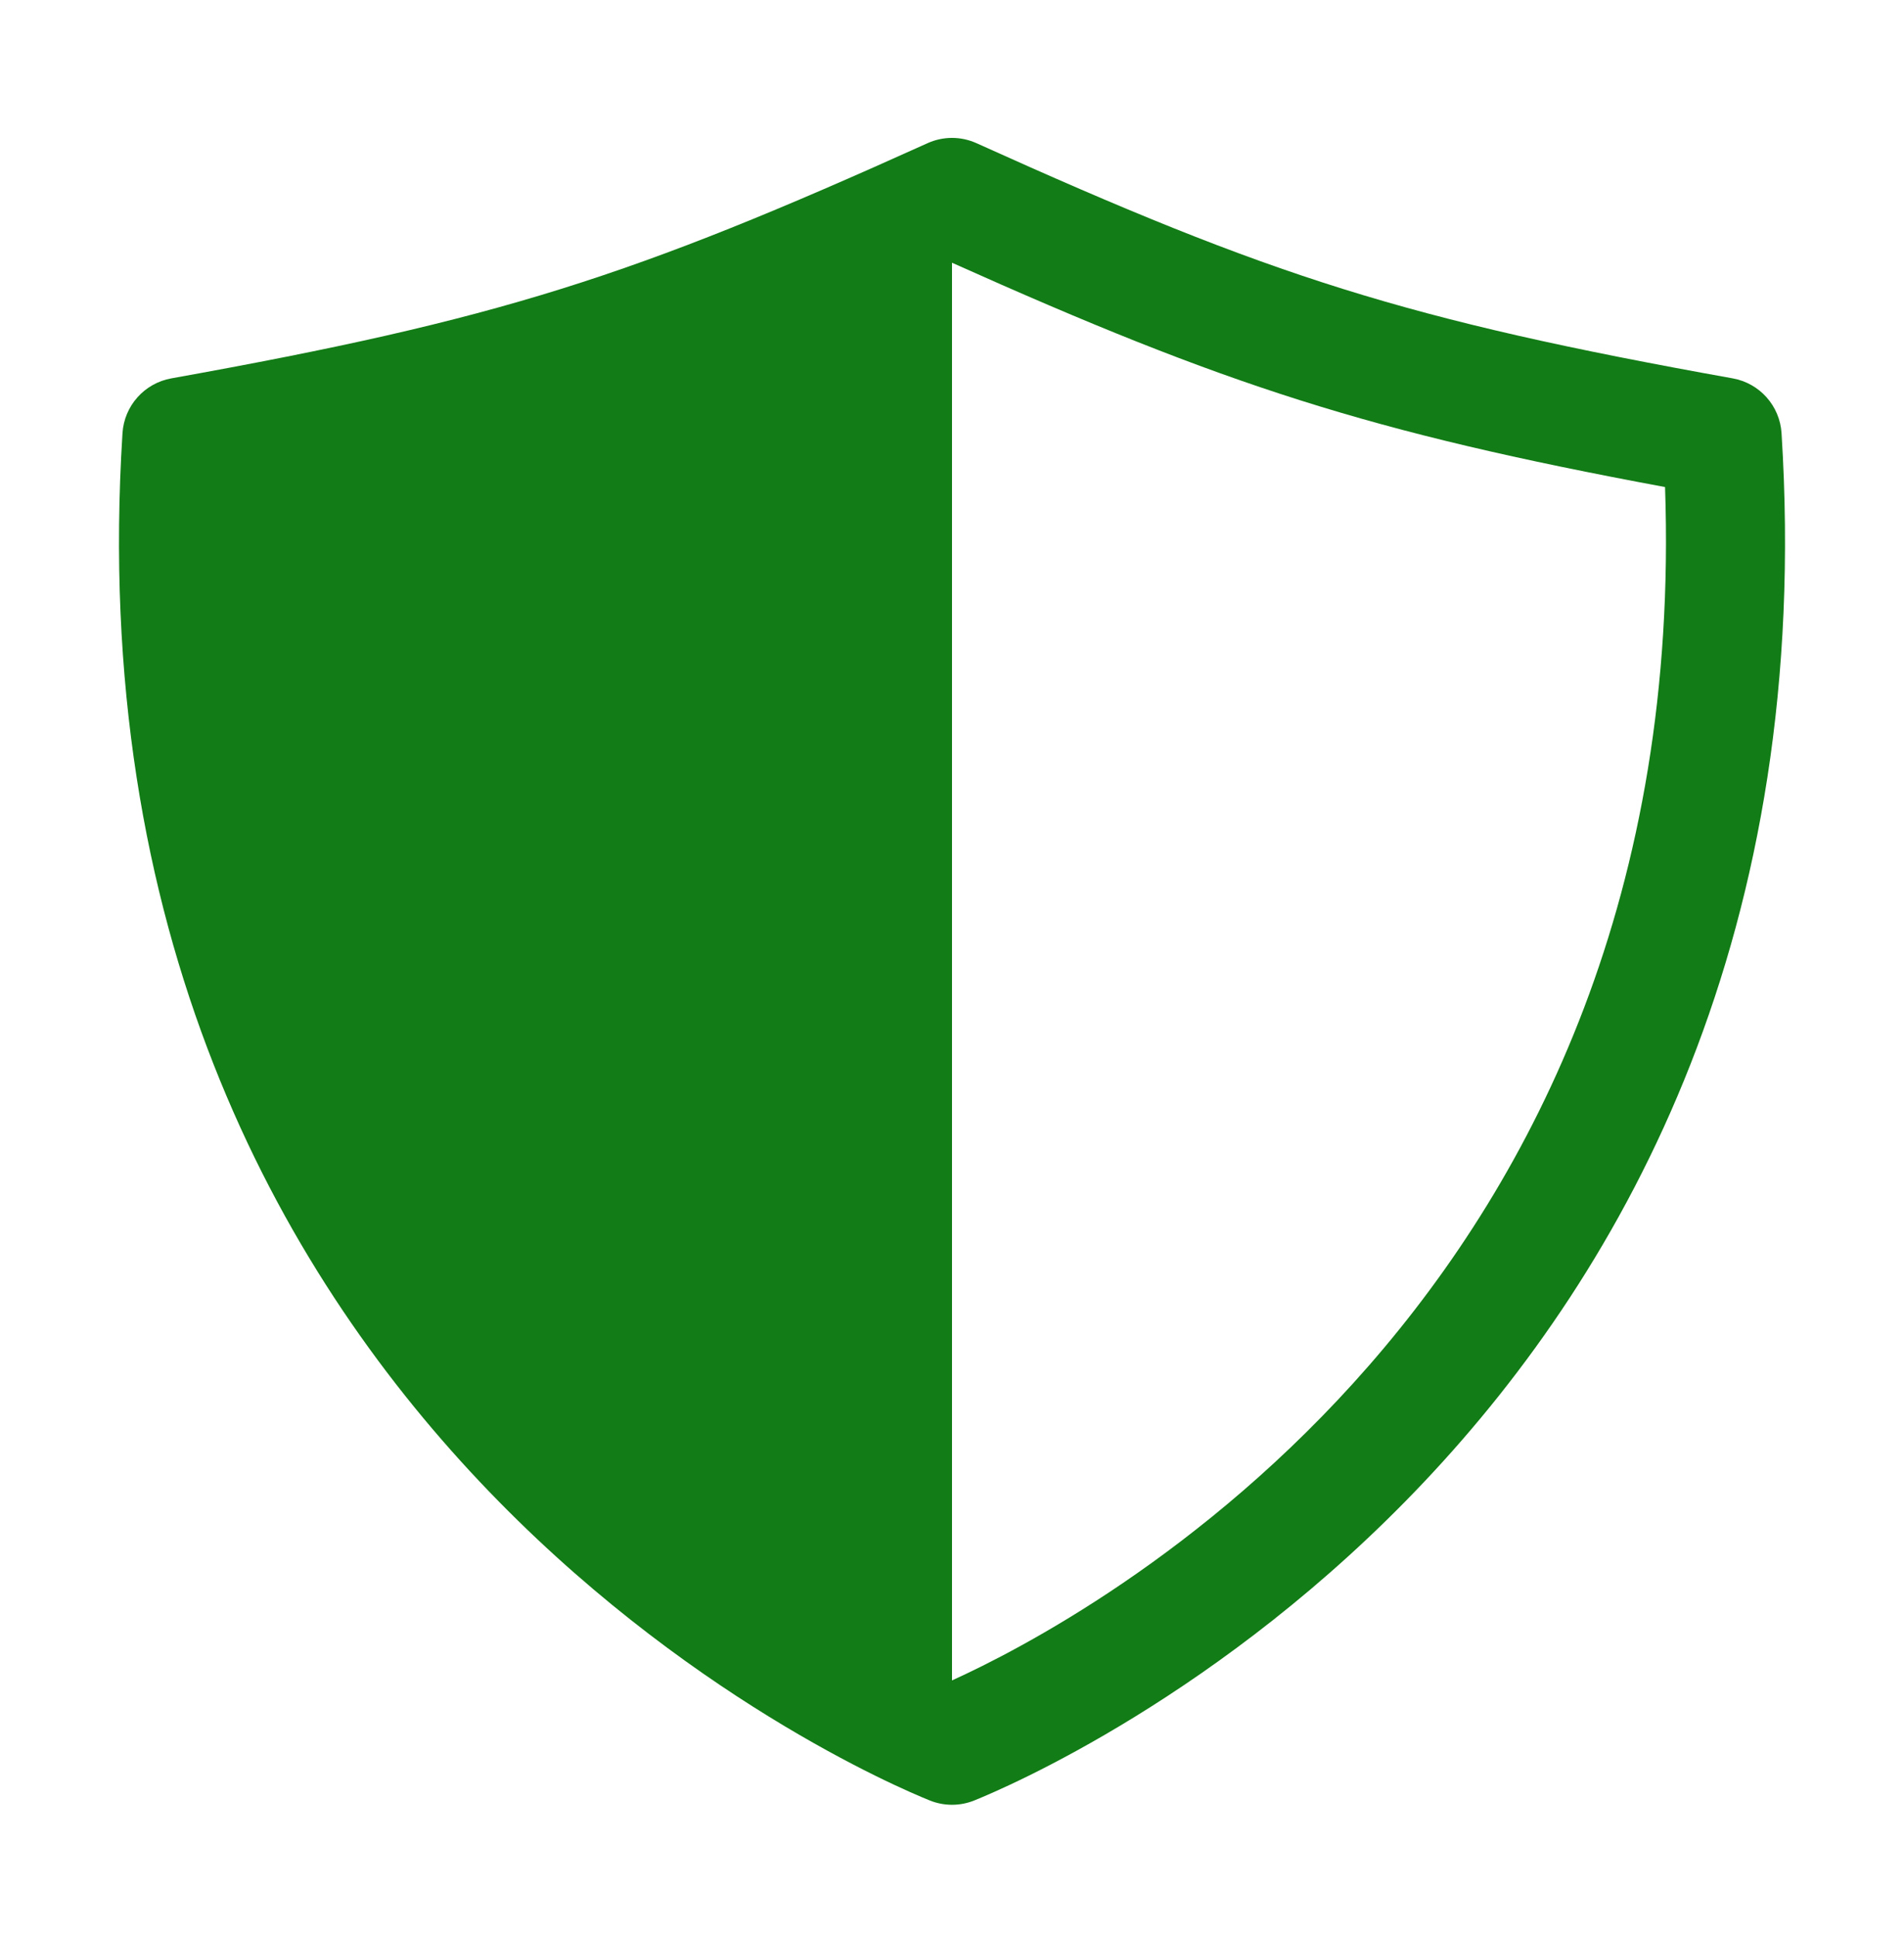
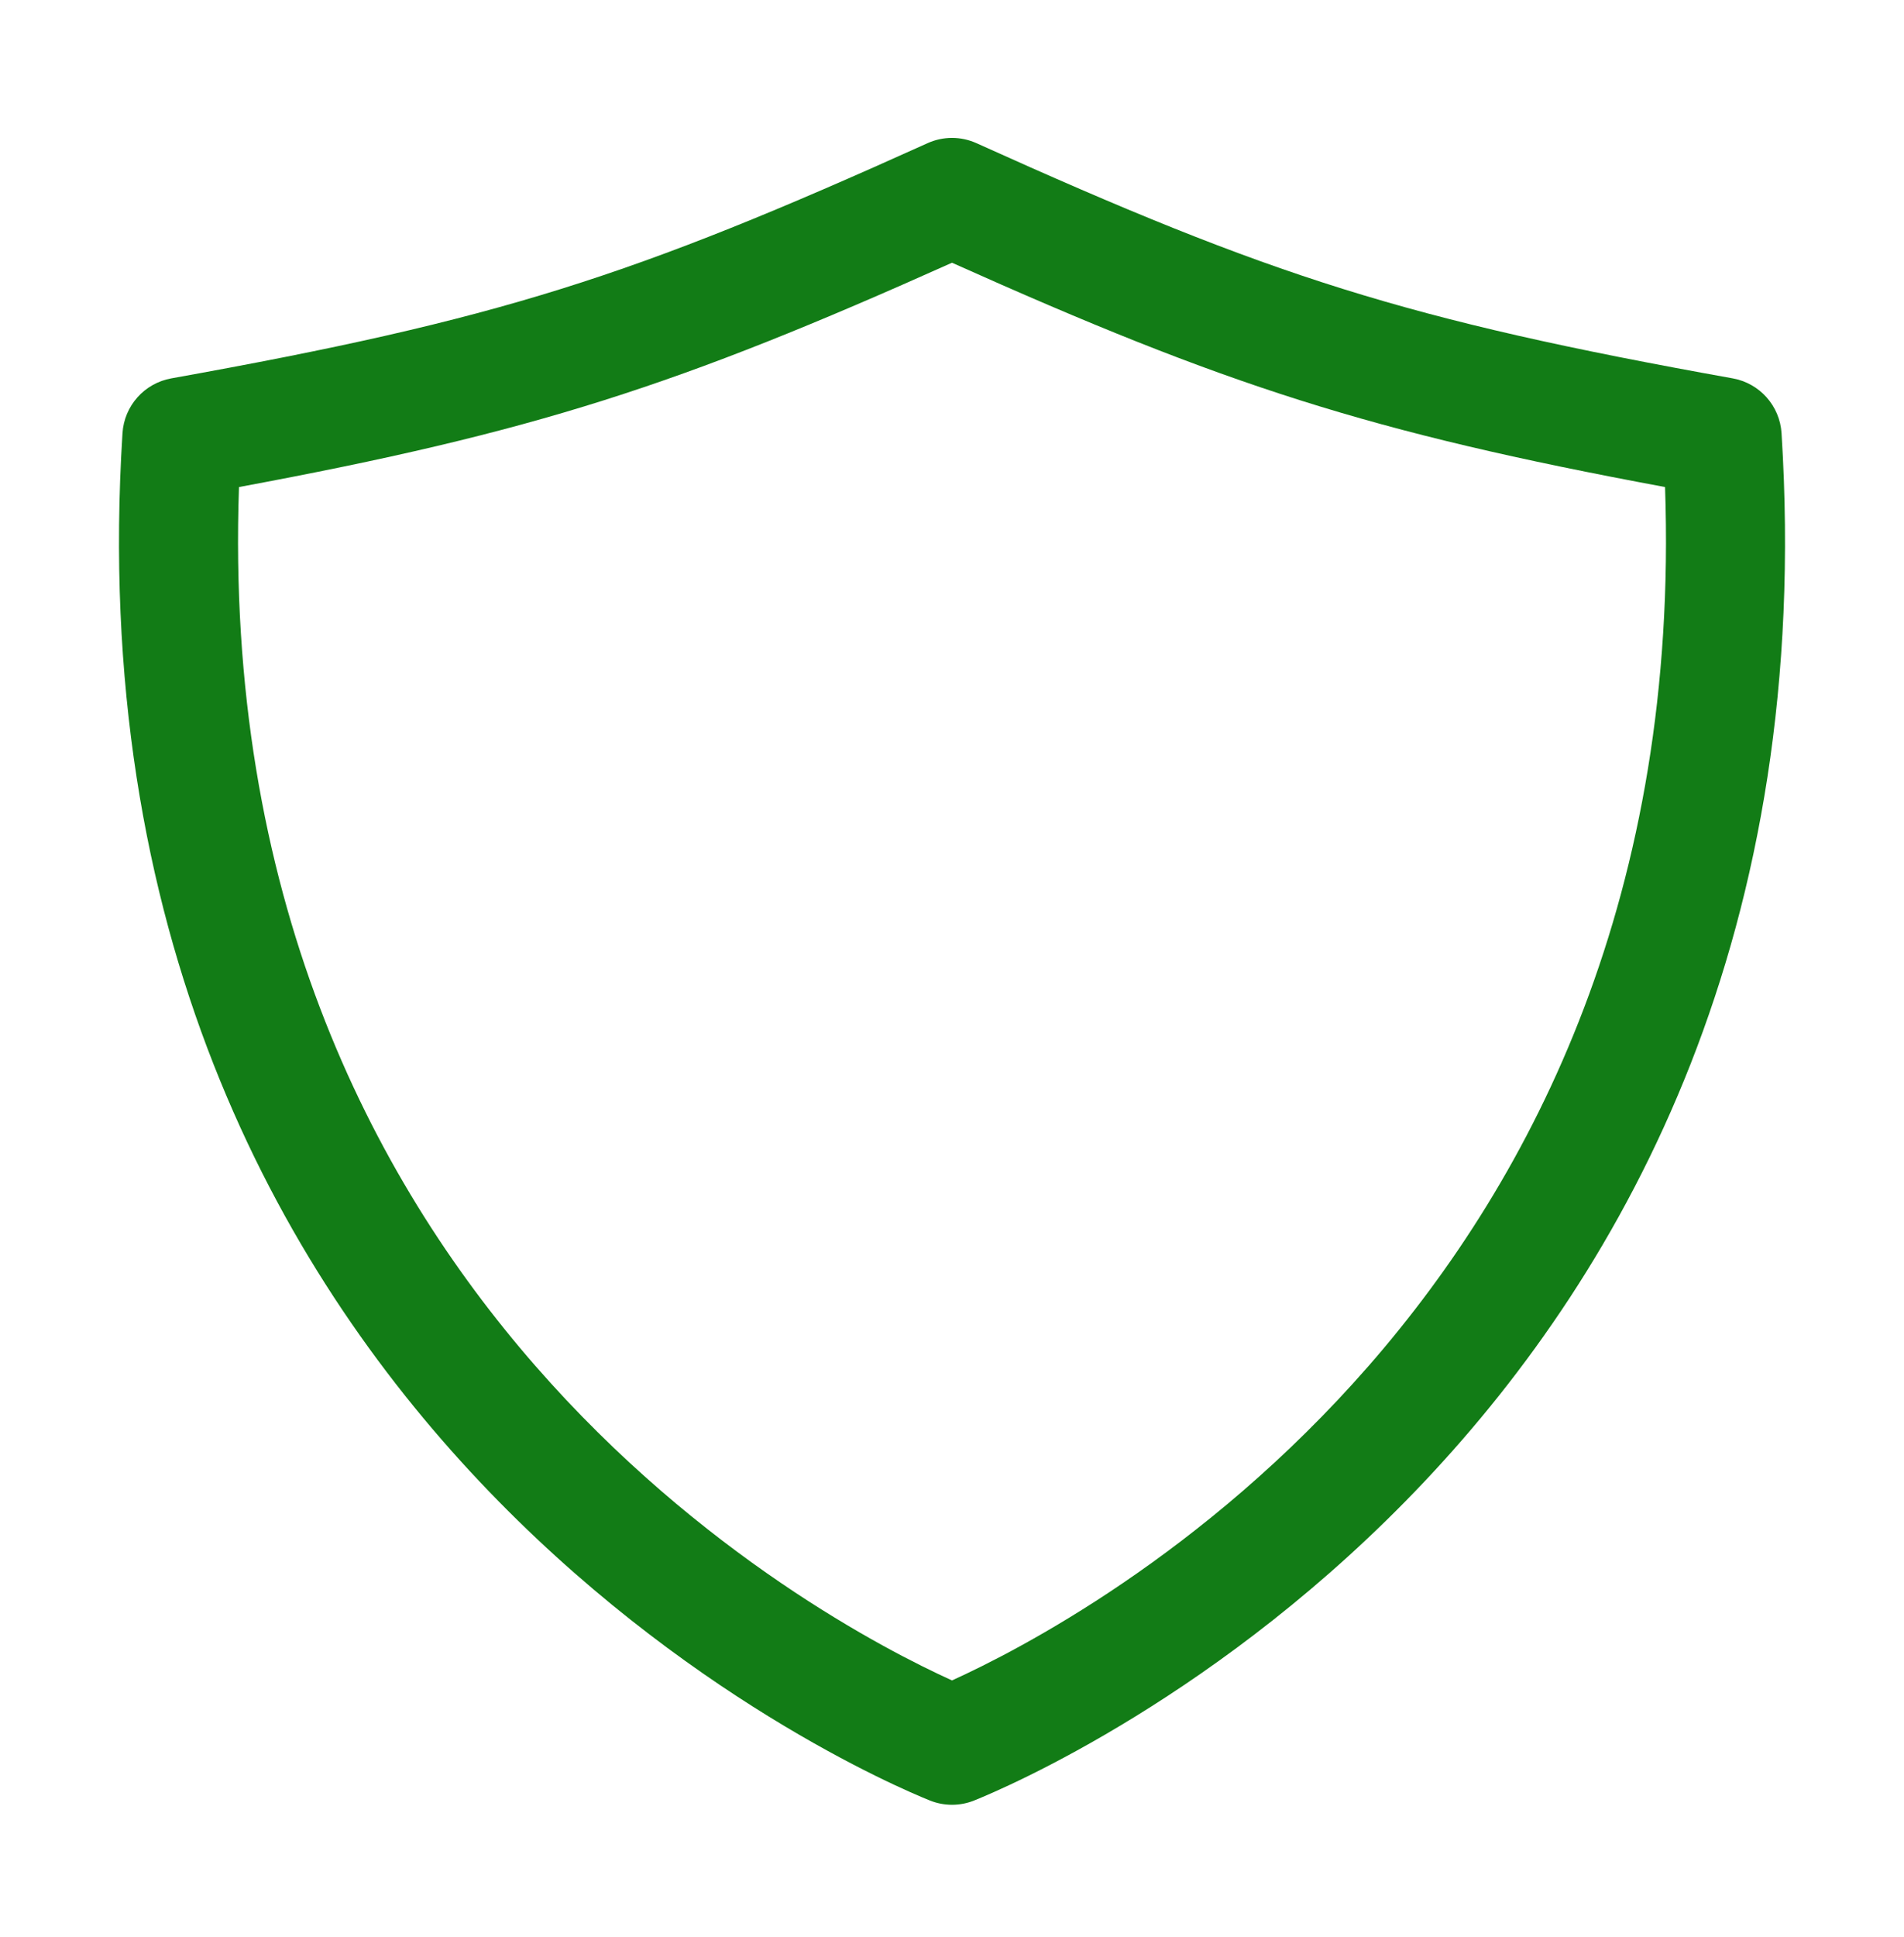
<svg xmlns="http://www.w3.org/2000/svg" width="60" height="61" viewBox="0 0 60 61" fill="none">
  <path fill-rule="evenodd" clip-rule="evenodd" d="M29.229 4.51C29.719 4.288 30.282 4.288 30.772 4.51C40.094 8.72 44.279 10.065 54.601 11.917C55.451 12.069 56.087 12.782 56.141 13.644C58.123 45.052 32.634 55.929 30.701 56.708C30.252 56.889 29.75 56.889 29.3 56.708C27.367 55.929 1.878 45.052 3.86 13.644C3.914 12.782 4.55 12.069 5.4 11.917C15.722 10.065 19.907 8.72 29.229 4.51ZM7.531 15.34C6.647 40.921 25.822 51.032 30 52.927C34.179 51.032 53.354 40.921 52.47 15.34C43.142 13.608 38.63 12.142 30 8.275C21.371 12.142 16.859 13.608 7.531 15.34Z" fill="#127C16" />
-   <path d="M30 6.219C20.542 10.49 16.21 11.882 5.731 13.762C3.833 43.851 28.194 54.241 30 54.969V6.219Z" fill="#127C16" />
</svg>